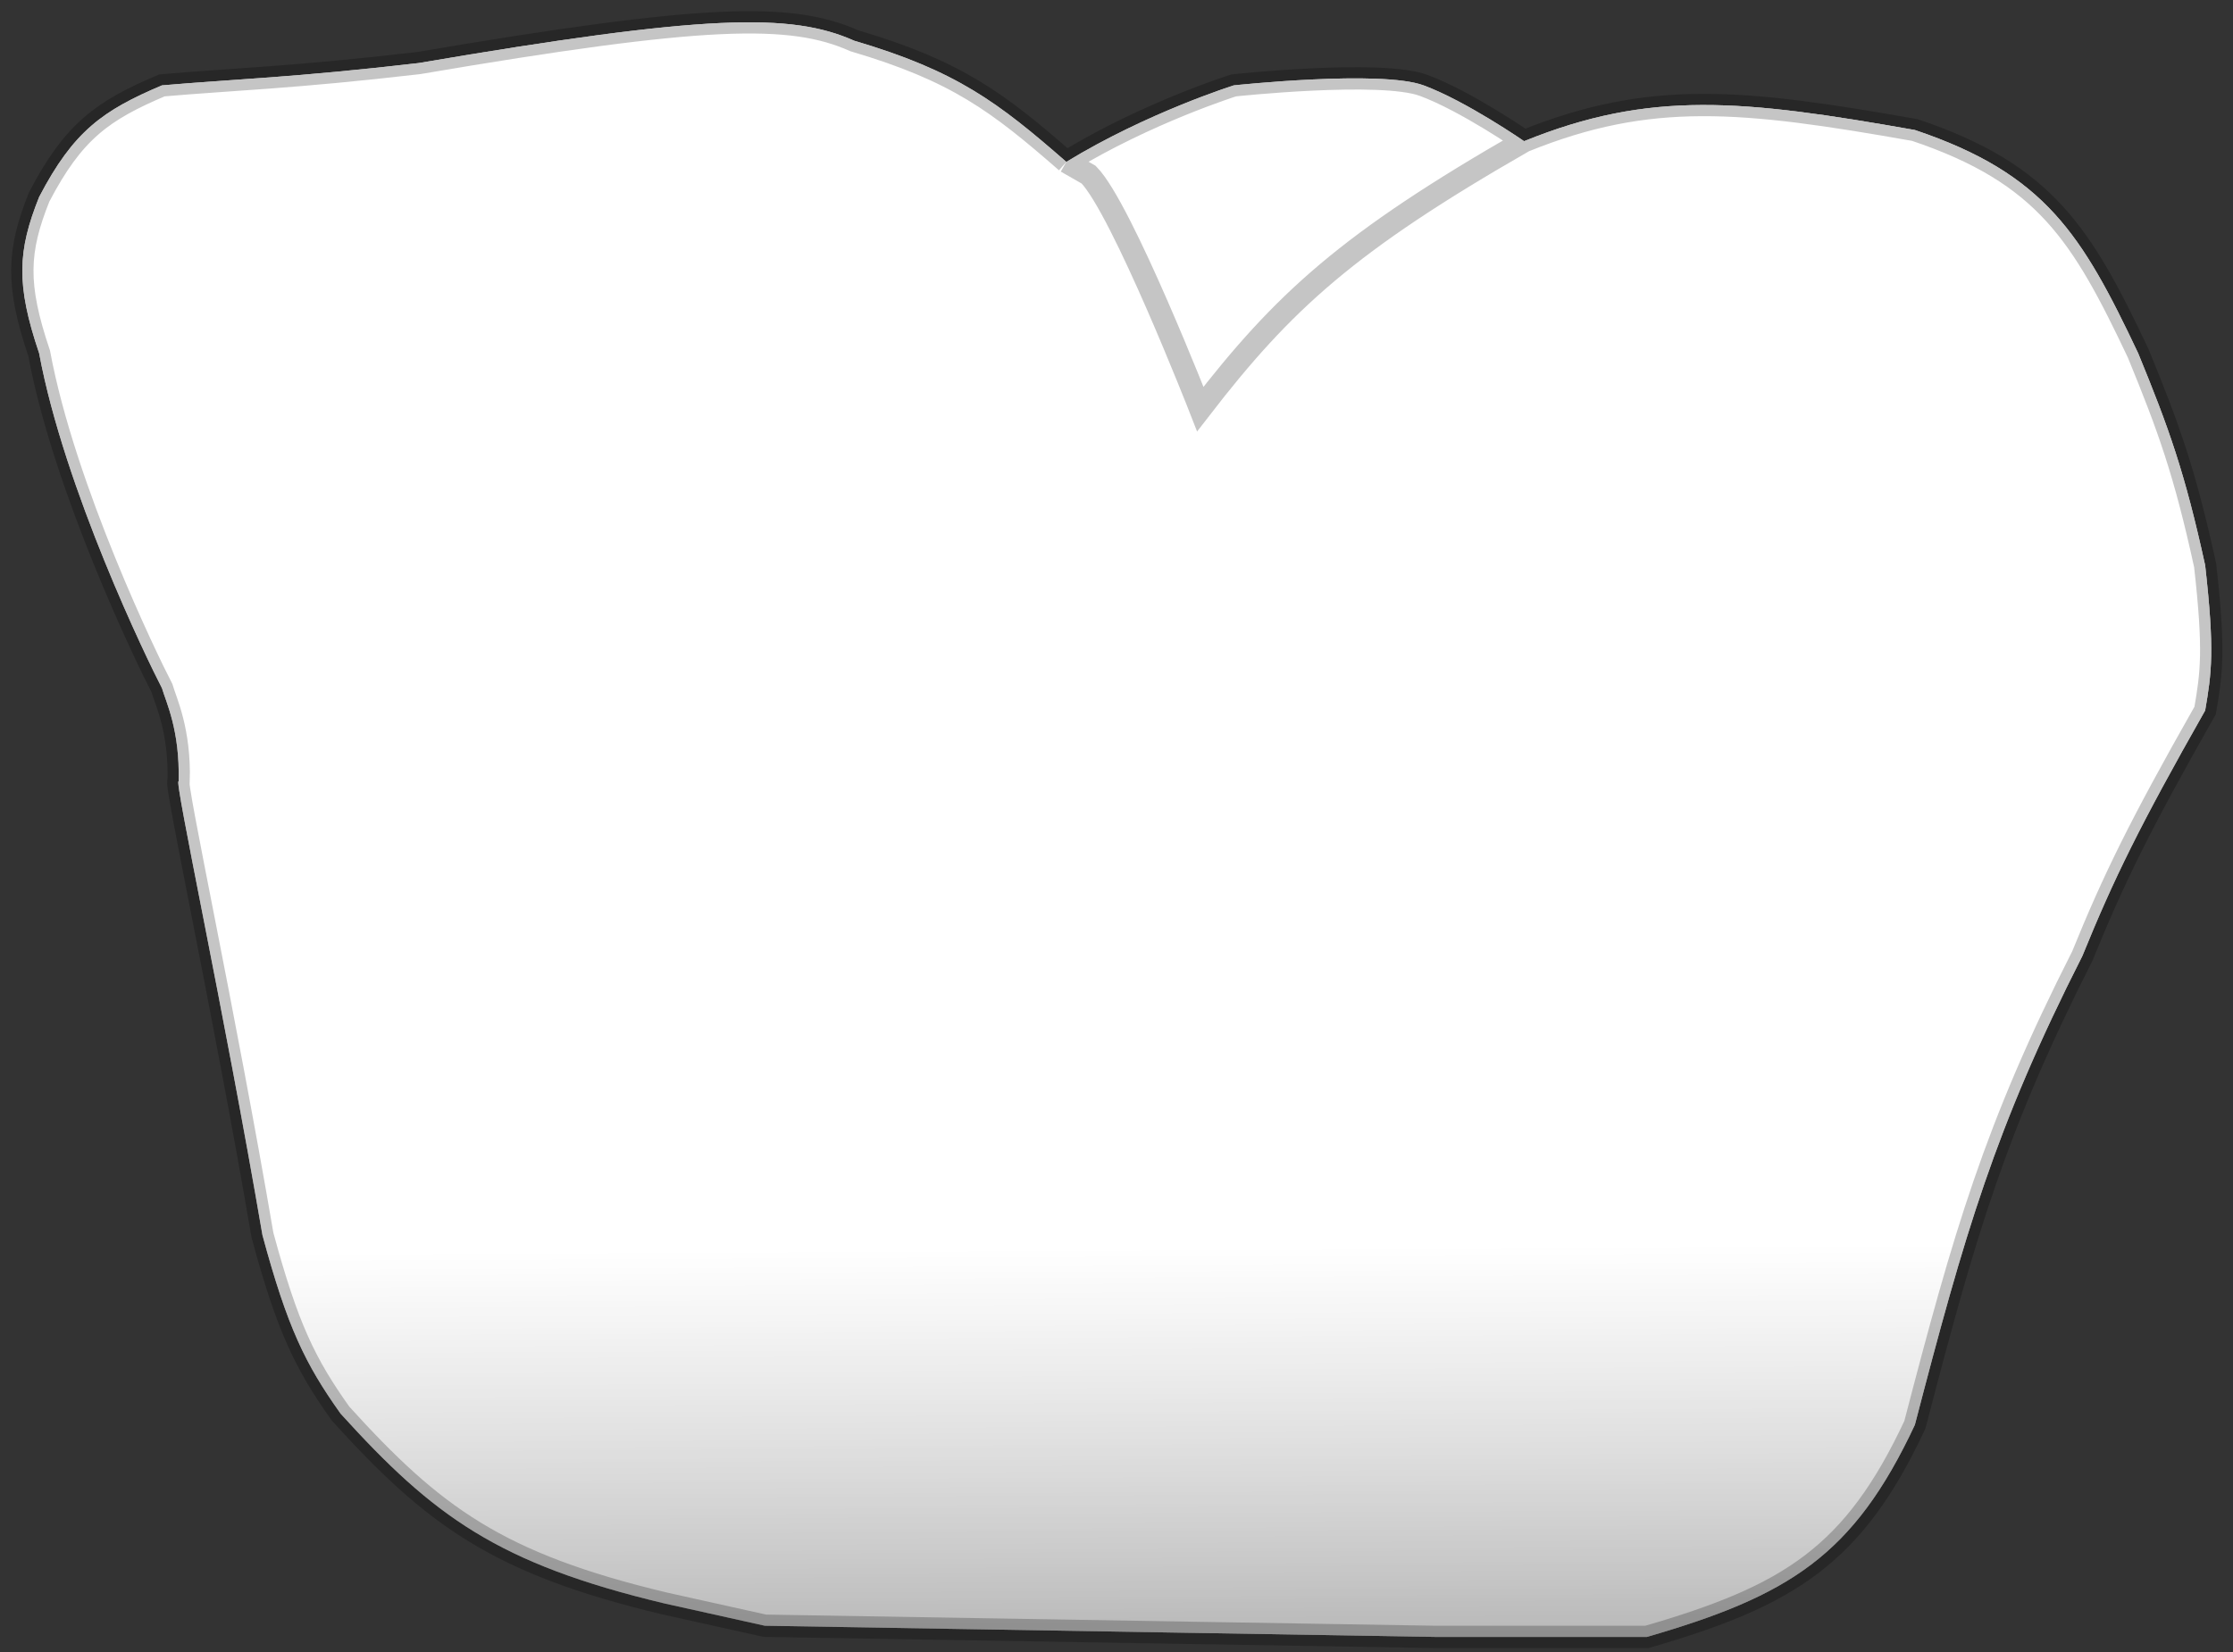
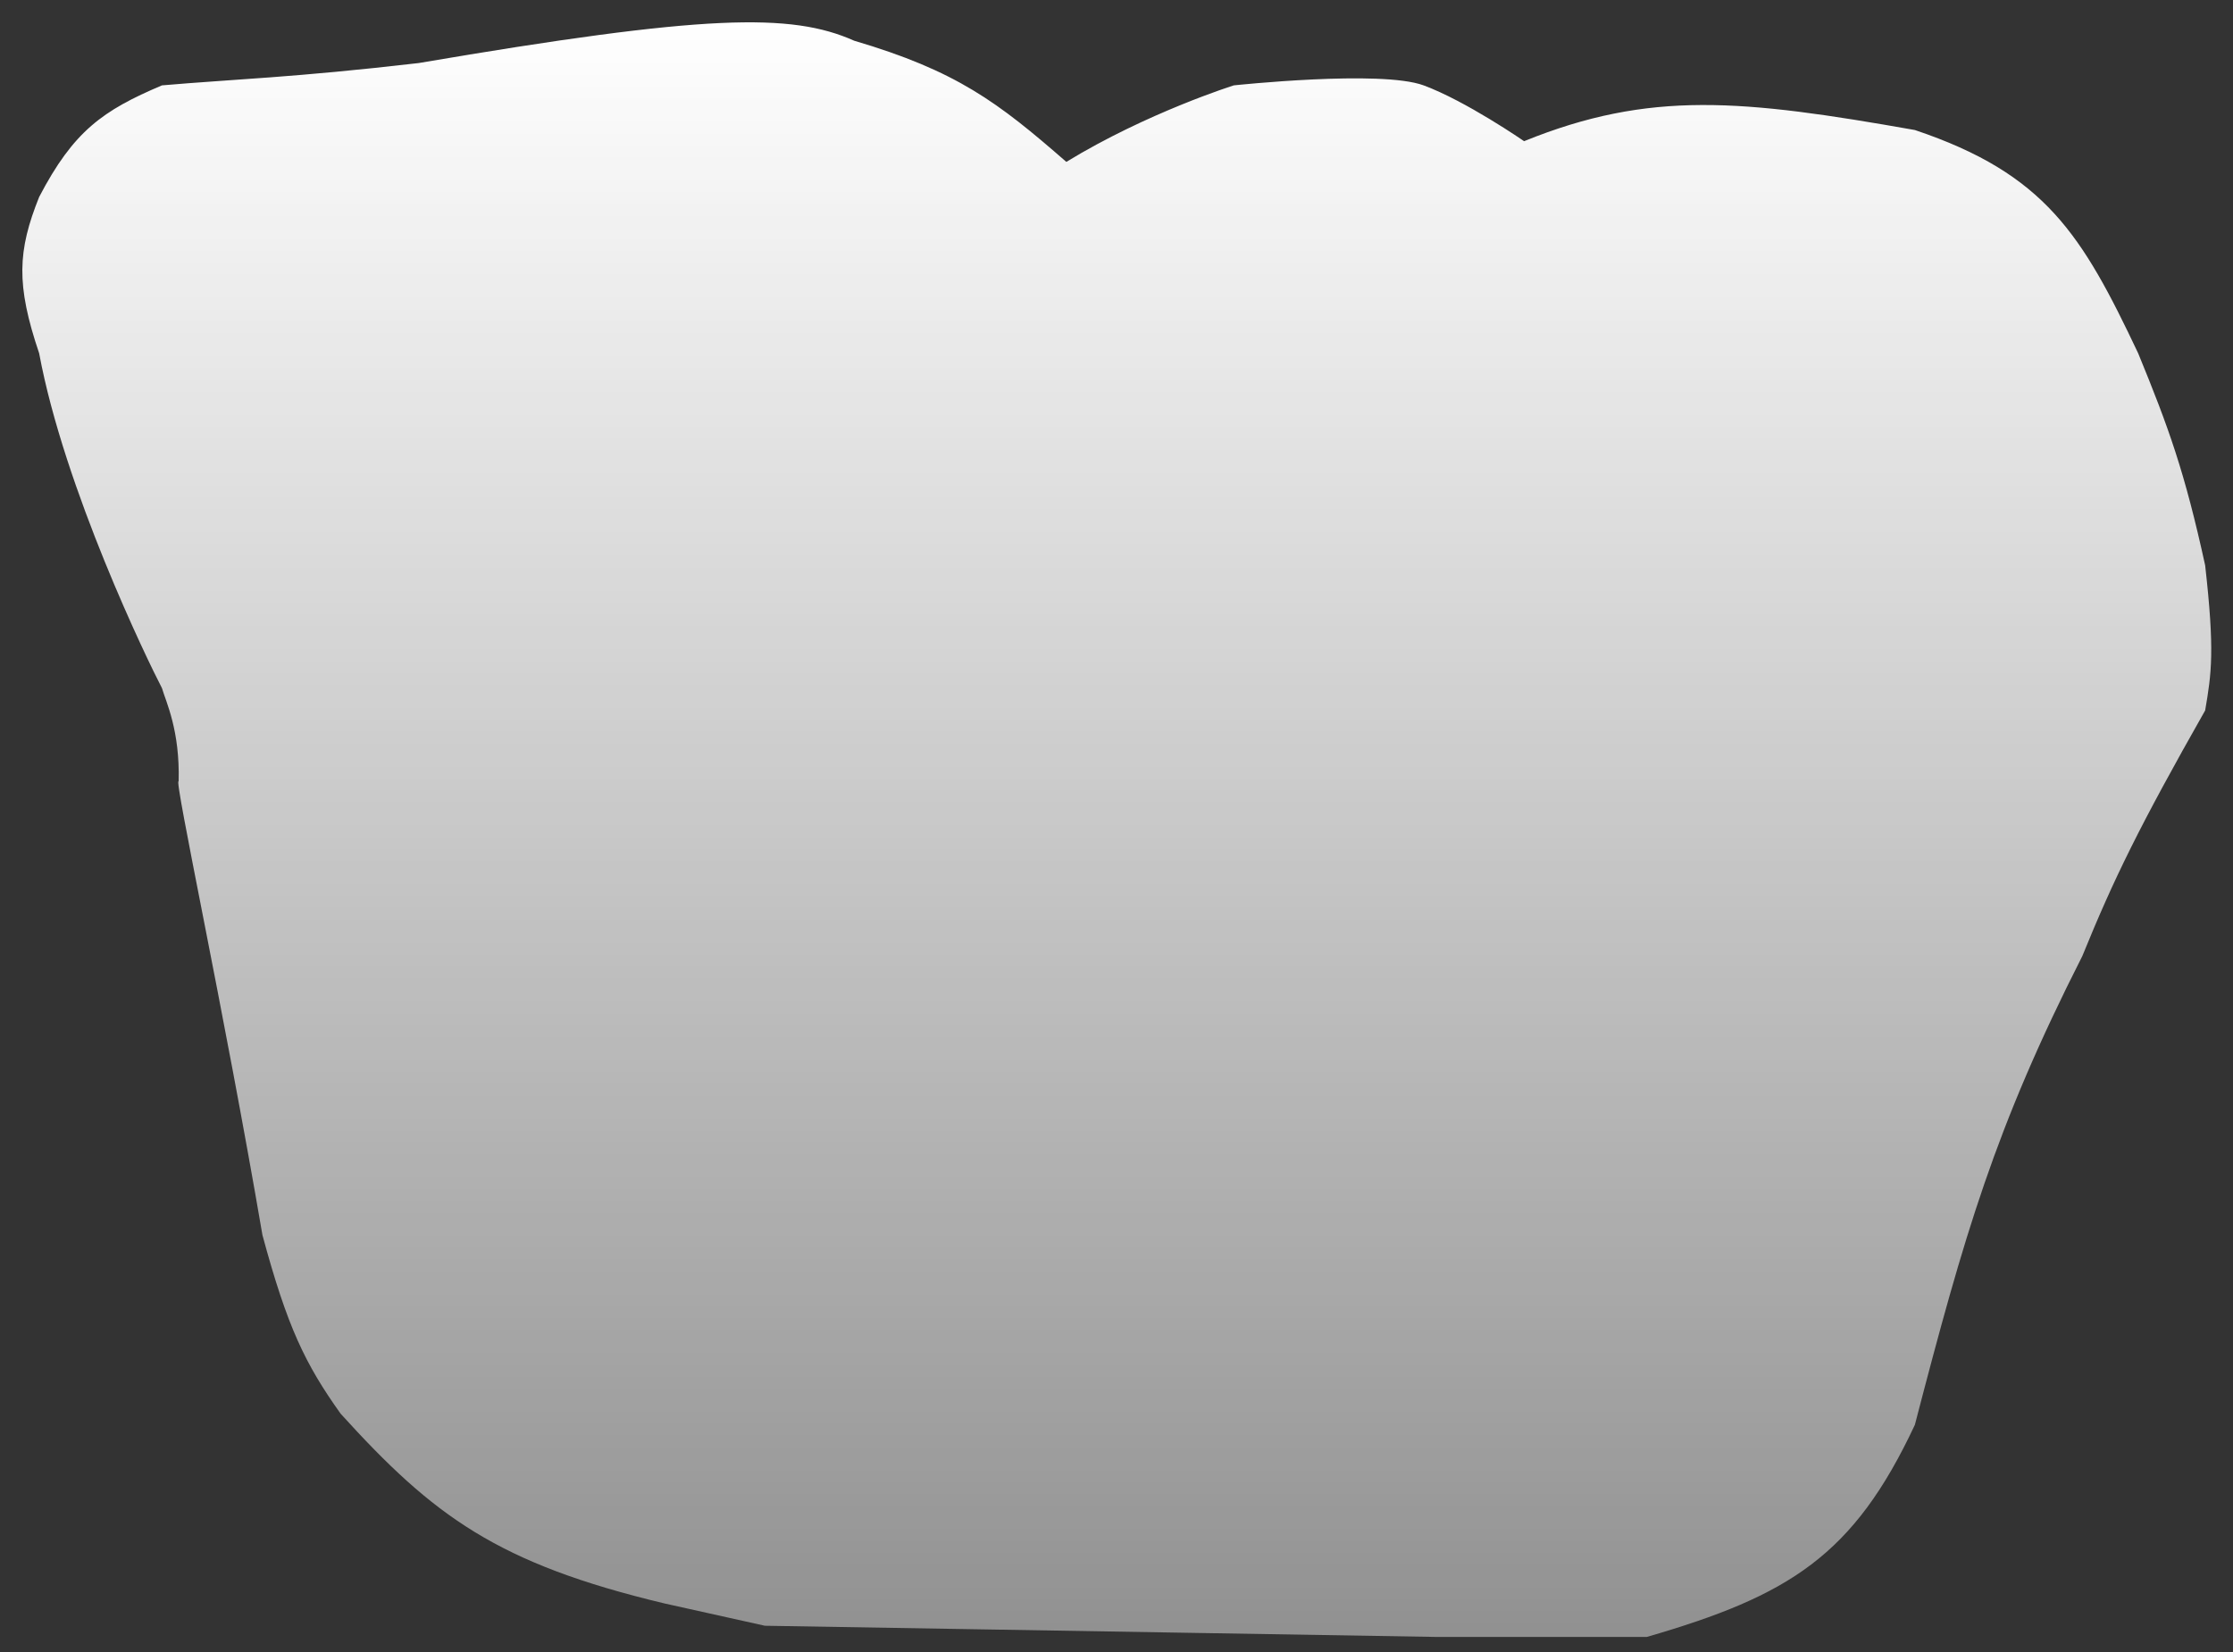
<svg xmlns="http://www.w3.org/2000/svg" width="100" height="74" viewBox="0 0 100 74" fill="none">
  <rect x="0" y="0" width="100" height="74" fill="#333333" stroke="none" />
-   <path d="M68.253 6.324C73.89 4.037 78.025 4.458 85.753 5.824C91.6 7.788 93.243 10.523 95.753 15.824C97.123 19.162 97.837 21.136 98.753 25.324C99.186 29.161 99.04 30.149 98.753 31.824C95.804 37.023 94.662 39.363 93.253 42.824C89.332 50.553 87.975 55.287 85.753 63.824C83.011 69.686 80.123 71.478 73.753 73.324H64.253L34.253 72.824L29.753 71.824C22.282 70.04 19.416 67.917 15.253 63.324C13.67 61.1 12.874 59.472 11.753 55.324C10.037 45.28 7.772 34.834 8 35C8.061 32.712 7.437 31.455 7.253 30.824C6.612 29.597 2.884 21.913 1.753 15.824C0.711 12.743 0.788 11.236 1.753 8.824C3.294 5.87 4.603 4.948 7.253 3.824C10.472 3.546 13.129 3.478 18.753 2.824C31.572 0.64 35.428 0.563 38.253 1.824C42.833 3.175 44.681 4.569 47.753 7.252C51.359 5.048 55.253 3.824 55.253 3.824C55.253 3.824 61.844 3.118 63.753 3.824C65.661 4.53 68.253 6.324 68.253 6.324Z" fill="url(#paint0_linear)" style="mix-blend-mode:multiply" />
-   <path d="M68.253 6.324C73.89 4.037 78.025 4.458 85.753 5.824C91.6 7.788 93.243 10.523 95.753 15.824C97.123 19.162 97.837 21.136 98.753 25.324C99.186 29.161 99.04 30.149 98.753 31.824C95.804 37.023 94.662 39.363 93.253 42.824C89.332 50.553 87.975 55.287 85.753 63.824C83.011 69.686 80.123 71.478 73.753 73.324H64.253L34.253 72.824L29.753 71.824C22.282 70.04 19.416 67.917 15.253 63.324C13.67 61.1 12.874 59.472 11.753 55.324C10.037 45.28 7.772 34.834 8 35C8.061 32.712 7.437 31.455 7.253 30.824C6.612 29.597 2.884 21.913 1.753 15.824C0.711 12.743 0.788 11.236 1.753 8.824C3.294 5.87 4.603 4.948 7.253 3.824C10.472 3.546 13.129 3.478 18.753 2.824C31.572 0.64 35.428 0.563 38.253 1.824C42.833 3.175 44.681 4.569 47.753 7.252C51.359 5.048 55.253 3.824 55.253 3.824C55.253 3.824 61.844 3.118 63.753 3.824C65.661 4.53 68.253 6.324 68.253 6.324Z" fill="url(#paint1_linear)" style="mix-blend-mode:darken" />
  <path d="M68.253 6.324C73.89 4.037 78.025 4.458 85.753 5.824C91.6 7.788 93.243 10.523 95.753 15.824C97.123 19.162 97.837 21.136 98.753 25.324C99.186 29.161 99.04 30.149 98.753 31.824C95.804 37.023 94.662 39.363 93.253 42.824C89.332 50.553 87.975 55.287 85.753 63.824C83.011 69.686 80.123 71.478 73.753 73.324H64.253L34.253 72.824L29.753 71.824C22.282 70.04 19.416 67.917 15.253 63.324C13.67 61.1 12.874 59.472 11.753 55.324C10.037 45.28 7.772 34.834 8 35C8.061 32.712 7.437 31.455 7.253 30.824C6.612 29.597 2.884 21.913 1.753 15.824C0.711 12.743 0.788 11.236 1.753 8.824C3.294 5.87 4.603 4.948 7.253 3.824C10.472 3.546 13.129 3.478 18.753 2.824C31.572 0.64 35.428 0.563 38.253 1.824C42.833 3.175 44.681 4.569 47.753 7.252C51.359 5.048 55.253 3.824 55.253 3.824C55.253 3.824 61.844 3.118 63.753 3.824C65.661 4.53 68.253 6.324 68.253 6.324Z" fill="url(#paint2_linear)" />
-   <path d="M68.253 6.324C60.358 10.851 57.477 13.499 53.753 18.324C53.753 18.324 50.239 9.331 48.753 7.824L47.753 7.252M68.253 6.324C73.89 4.037 78.025 4.458 85.753 5.824C91.6 7.788 93.243 10.523 95.753 15.824C97.123 19.162 97.837 21.136 98.753 25.324C99.186 29.161 99.04 30.149 98.753 31.824C95.804 37.023 94.662 39.363 93.253 42.824C89.332 50.553 87.975 55.287 85.753 63.824C83.011 69.686 80.123 71.478 73.753 73.324H64.253L34.253 72.824L29.753 71.824C22.282 70.04 19.416 67.917 15.253 63.324C13.67 61.1 12.874 59.472 11.753 55.324C10.037 45.28 7.772 34.834 8 35C8.061 32.712 7.437 31.455 7.253 30.824C6.612 29.597 2.884 21.913 1.753 15.824C0.711 12.743 0.788 11.236 1.753 8.824C3.294 5.87 4.603 4.948 7.253 3.824C10.472 3.546 13.129 3.478 18.753 2.824C31.572 0.64 35.428 0.563 38.253 1.824C42.833 3.175 44.681 4.569 47.753 7.252M68.253 6.324C68.253 6.324 65.661 4.53 63.753 3.824C61.844 3.118 55.253 3.824 55.253 3.824C55.253 3.824 51.359 5.048 47.753 7.252" stroke="black" stroke-opacity="0.23" />
  <defs>
    <linearGradient id="paint0_linear" x1="10.033" y1="8.927" x2="89.353" y2="45.48" gradientUnits="userSpaceOnUse">
      <stop offset="0.526" stop-color="#FFFEFE" stop-opacity="0.17" />
      <stop offset="0.943" stop-color="#939393" />
    </linearGradient>
    <linearGradient id="paint1_linear" x1="49.657" y1="1.887" x2="50.015" y2="73.324" gradientUnits="userSpaceOnUse">
      <stop offset="0.755" stop-color="white" />
      <stop offset="1" stop-color="#7C7C7C" />
    </linearGradient>
    <linearGradient id="paint2_linear" x1="50.013" y1="1" x2="50.013" y2="73.324" gradientUnits="userSpaceOnUse">
      <stop stop-color="white" />
      <stop offset="1" stop-color="white" stop-opacity="0.46" />
    </linearGradient>
  </defs>
</svg>